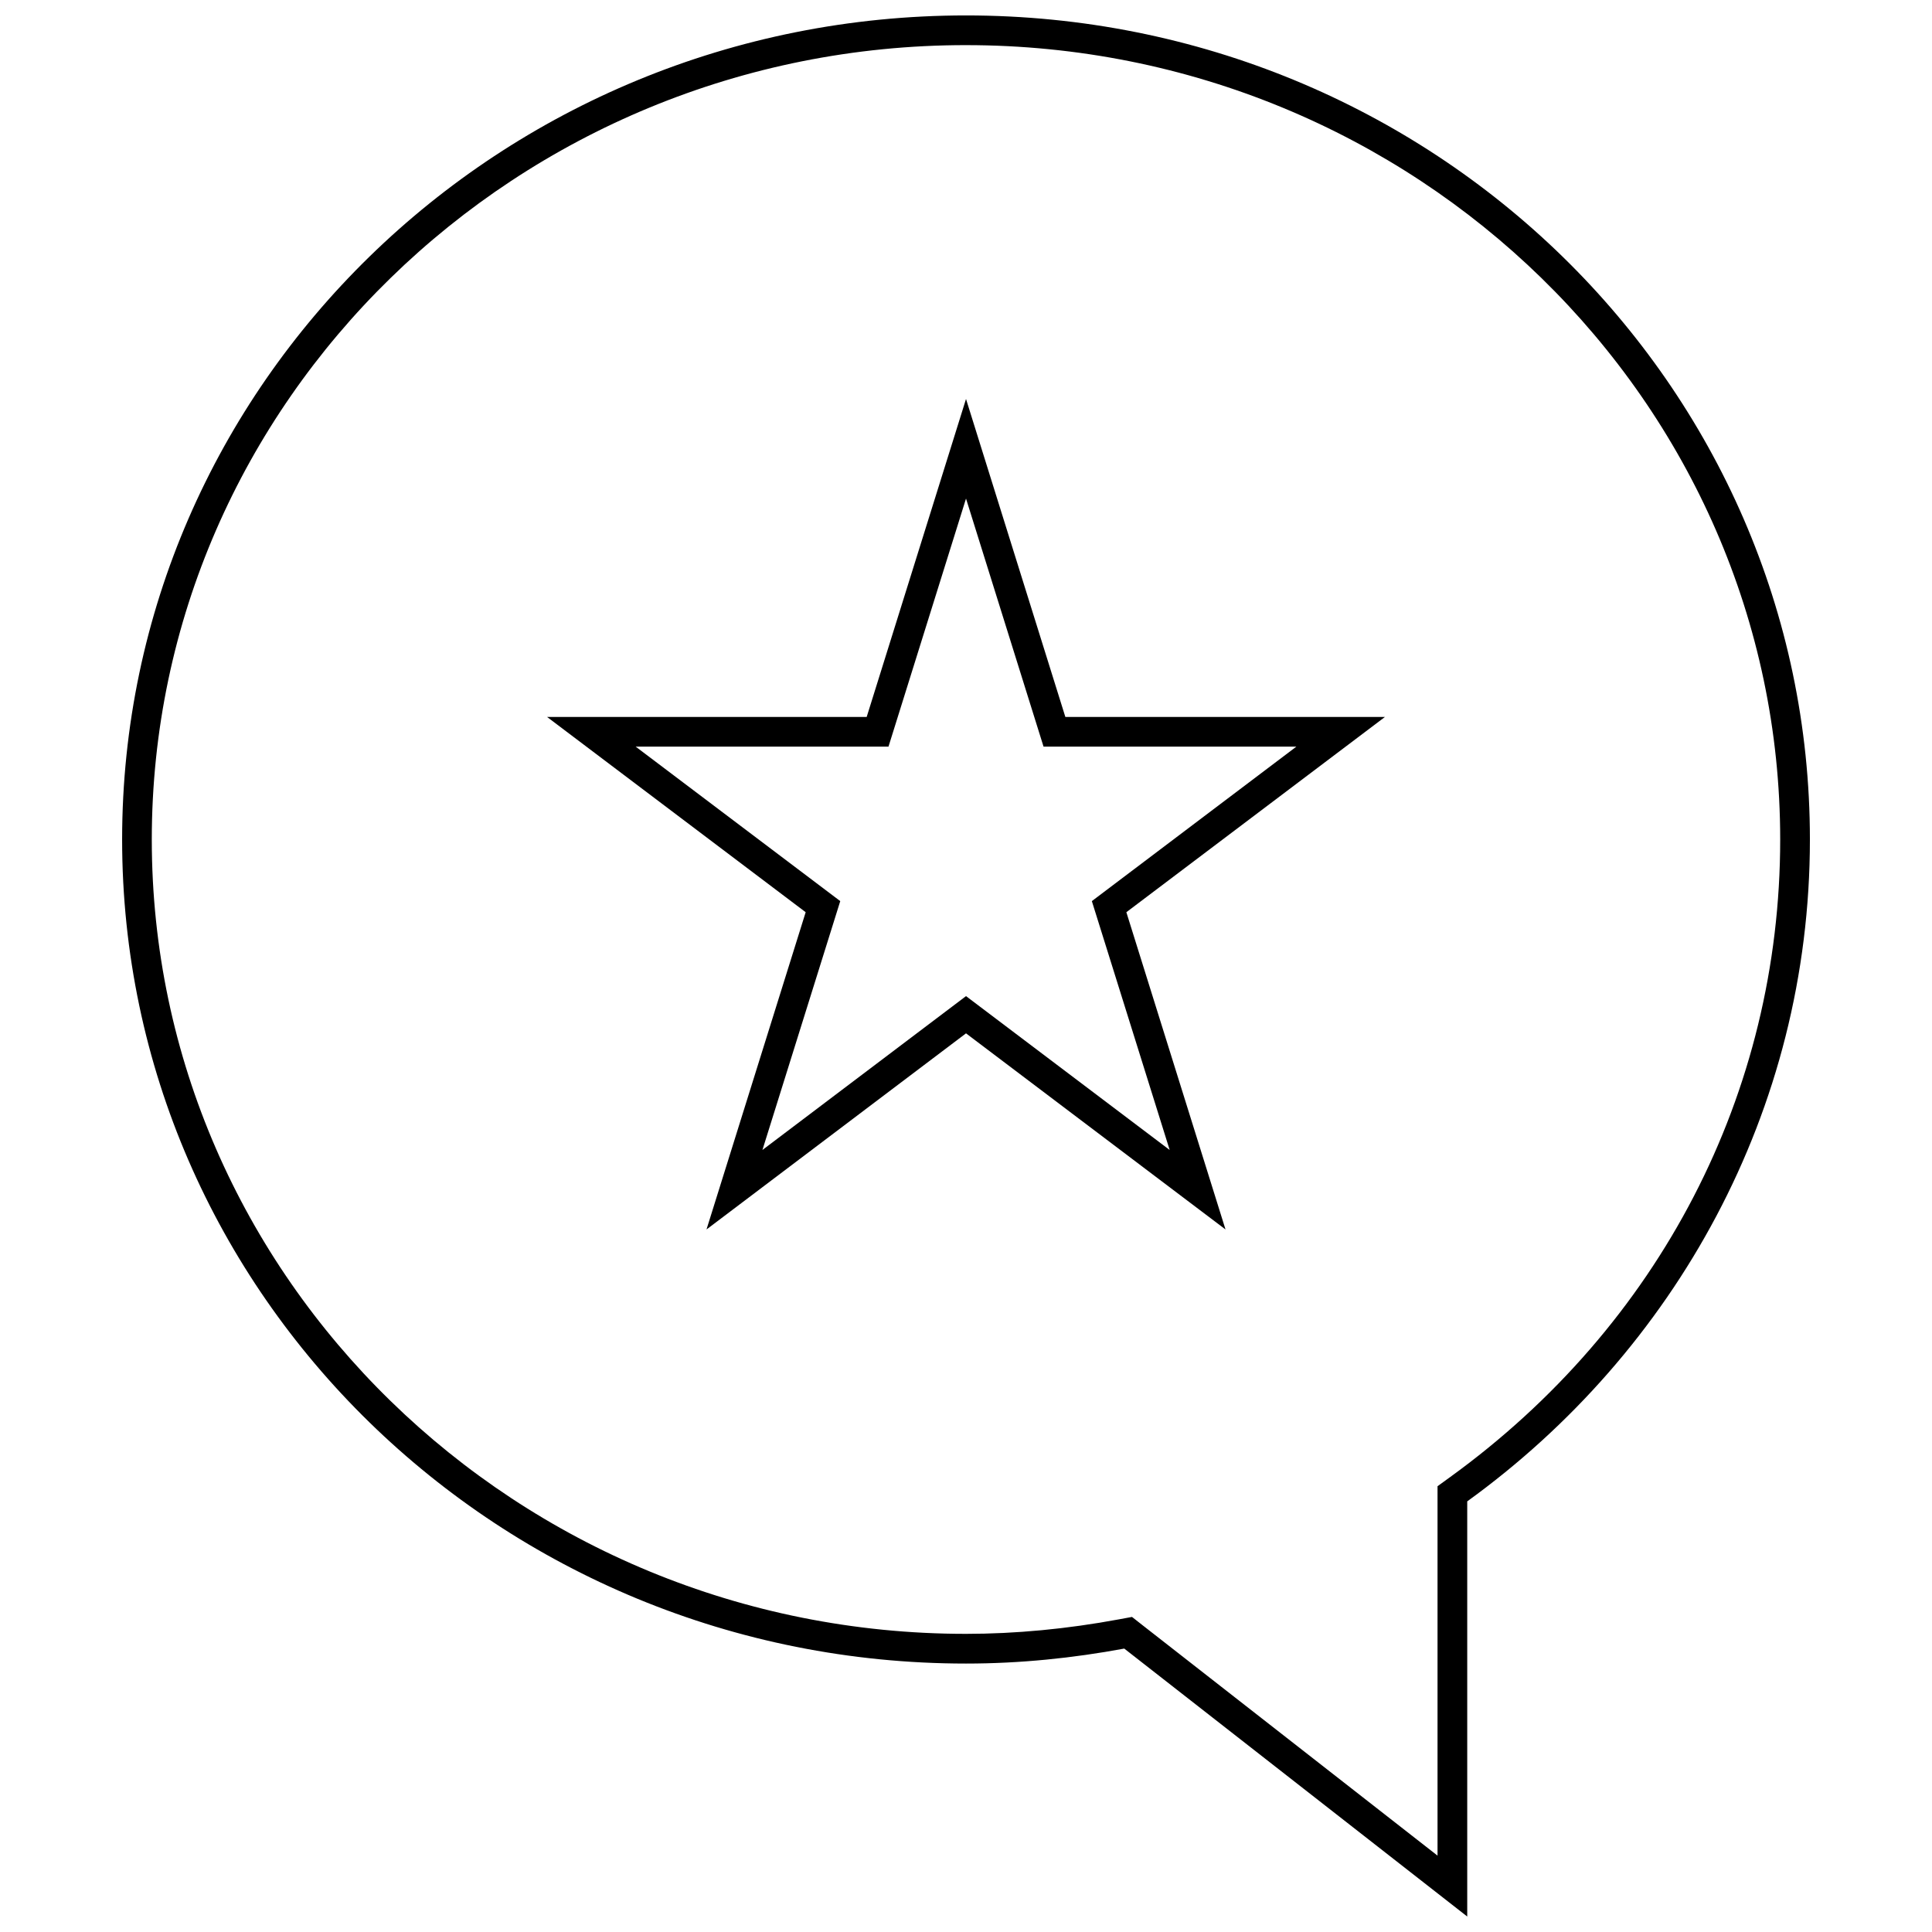
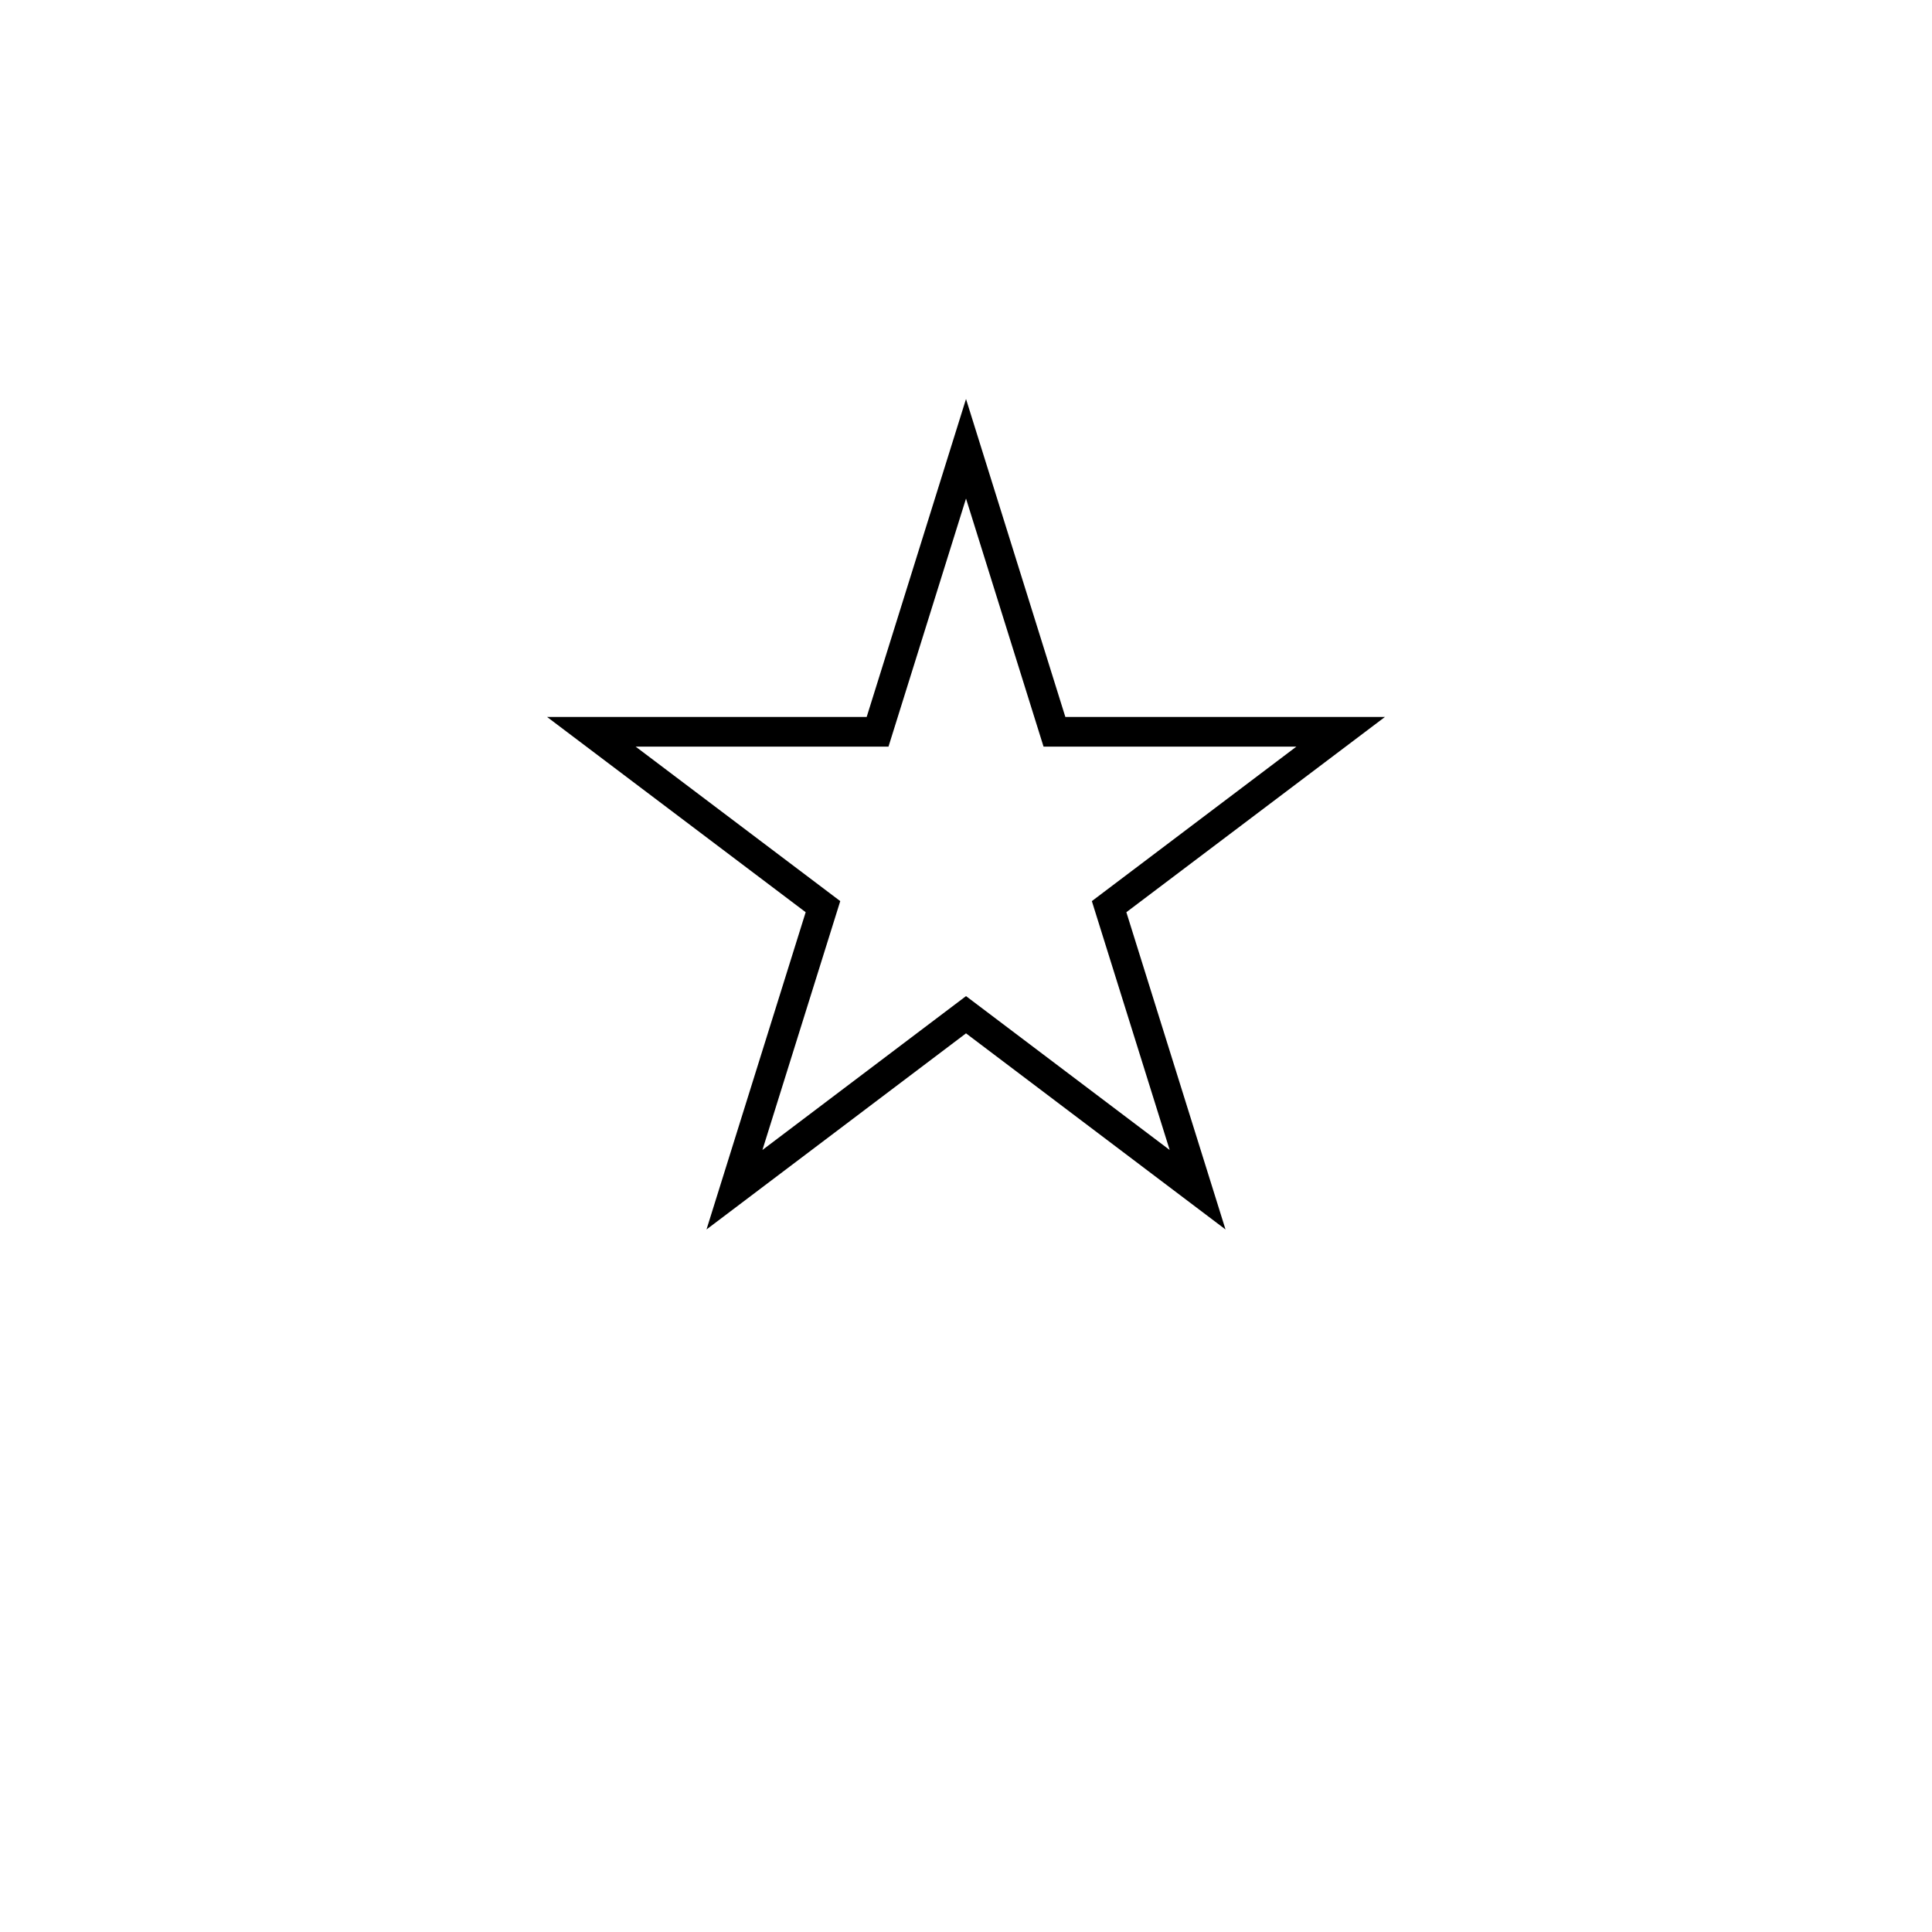
<svg xmlns="http://www.w3.org/2000/svg" width="800px" height="800px" version="1.1" viewBox="144 144 512 512">
  <defs>
    <clipPath id="a">
      <path d="m176 148.09h448v503.81h-448z" />
    </clipPath>
  </defs>
  <g clip-path="url(#a)">
-     <path d="m400 584.86c14.344 0 28.34-1.449 41.941-3.969l90.891 71.008v-110.02c54.992-39.785 90.812-103.42 90.812-175.41 0-120.61-100.13-218.38-223.64-218.38s-223.64 97.77-223.64 218.39c0 120.61 100.13 218.38 223.64 218.38zm0-428.9c118.98 0 215.77 94.434 215.77 210.51 0 67.164-31.914 128.77-87.551 169.03l-3.258 2.363v97.898l-78.184-61.07-2.785-2.188-3.481 0.645c-13.754 2.551-27.371 3.84-40.516 3.84-118.98 0-215.77-94.434-215.77-210.51 0-116.08 96.793-210.52 215.77-210.52z" />
-   </g>
+     </g>
  <path d="m331.23 469.82 68.773-51.973 68.77 51.973-26.277-84.074 68.535-51.75h-84.703l-26.324-84.262-26.324 84.262h-84.703l68.535 51.75zm-18.766-127.95h66.992l20.547-65.746 20.547 65.746h66.992l-54.191 40.934 20.625 65.953-53.973-40.777-53.953 40.777 20.625-65.953z" />
</svg>